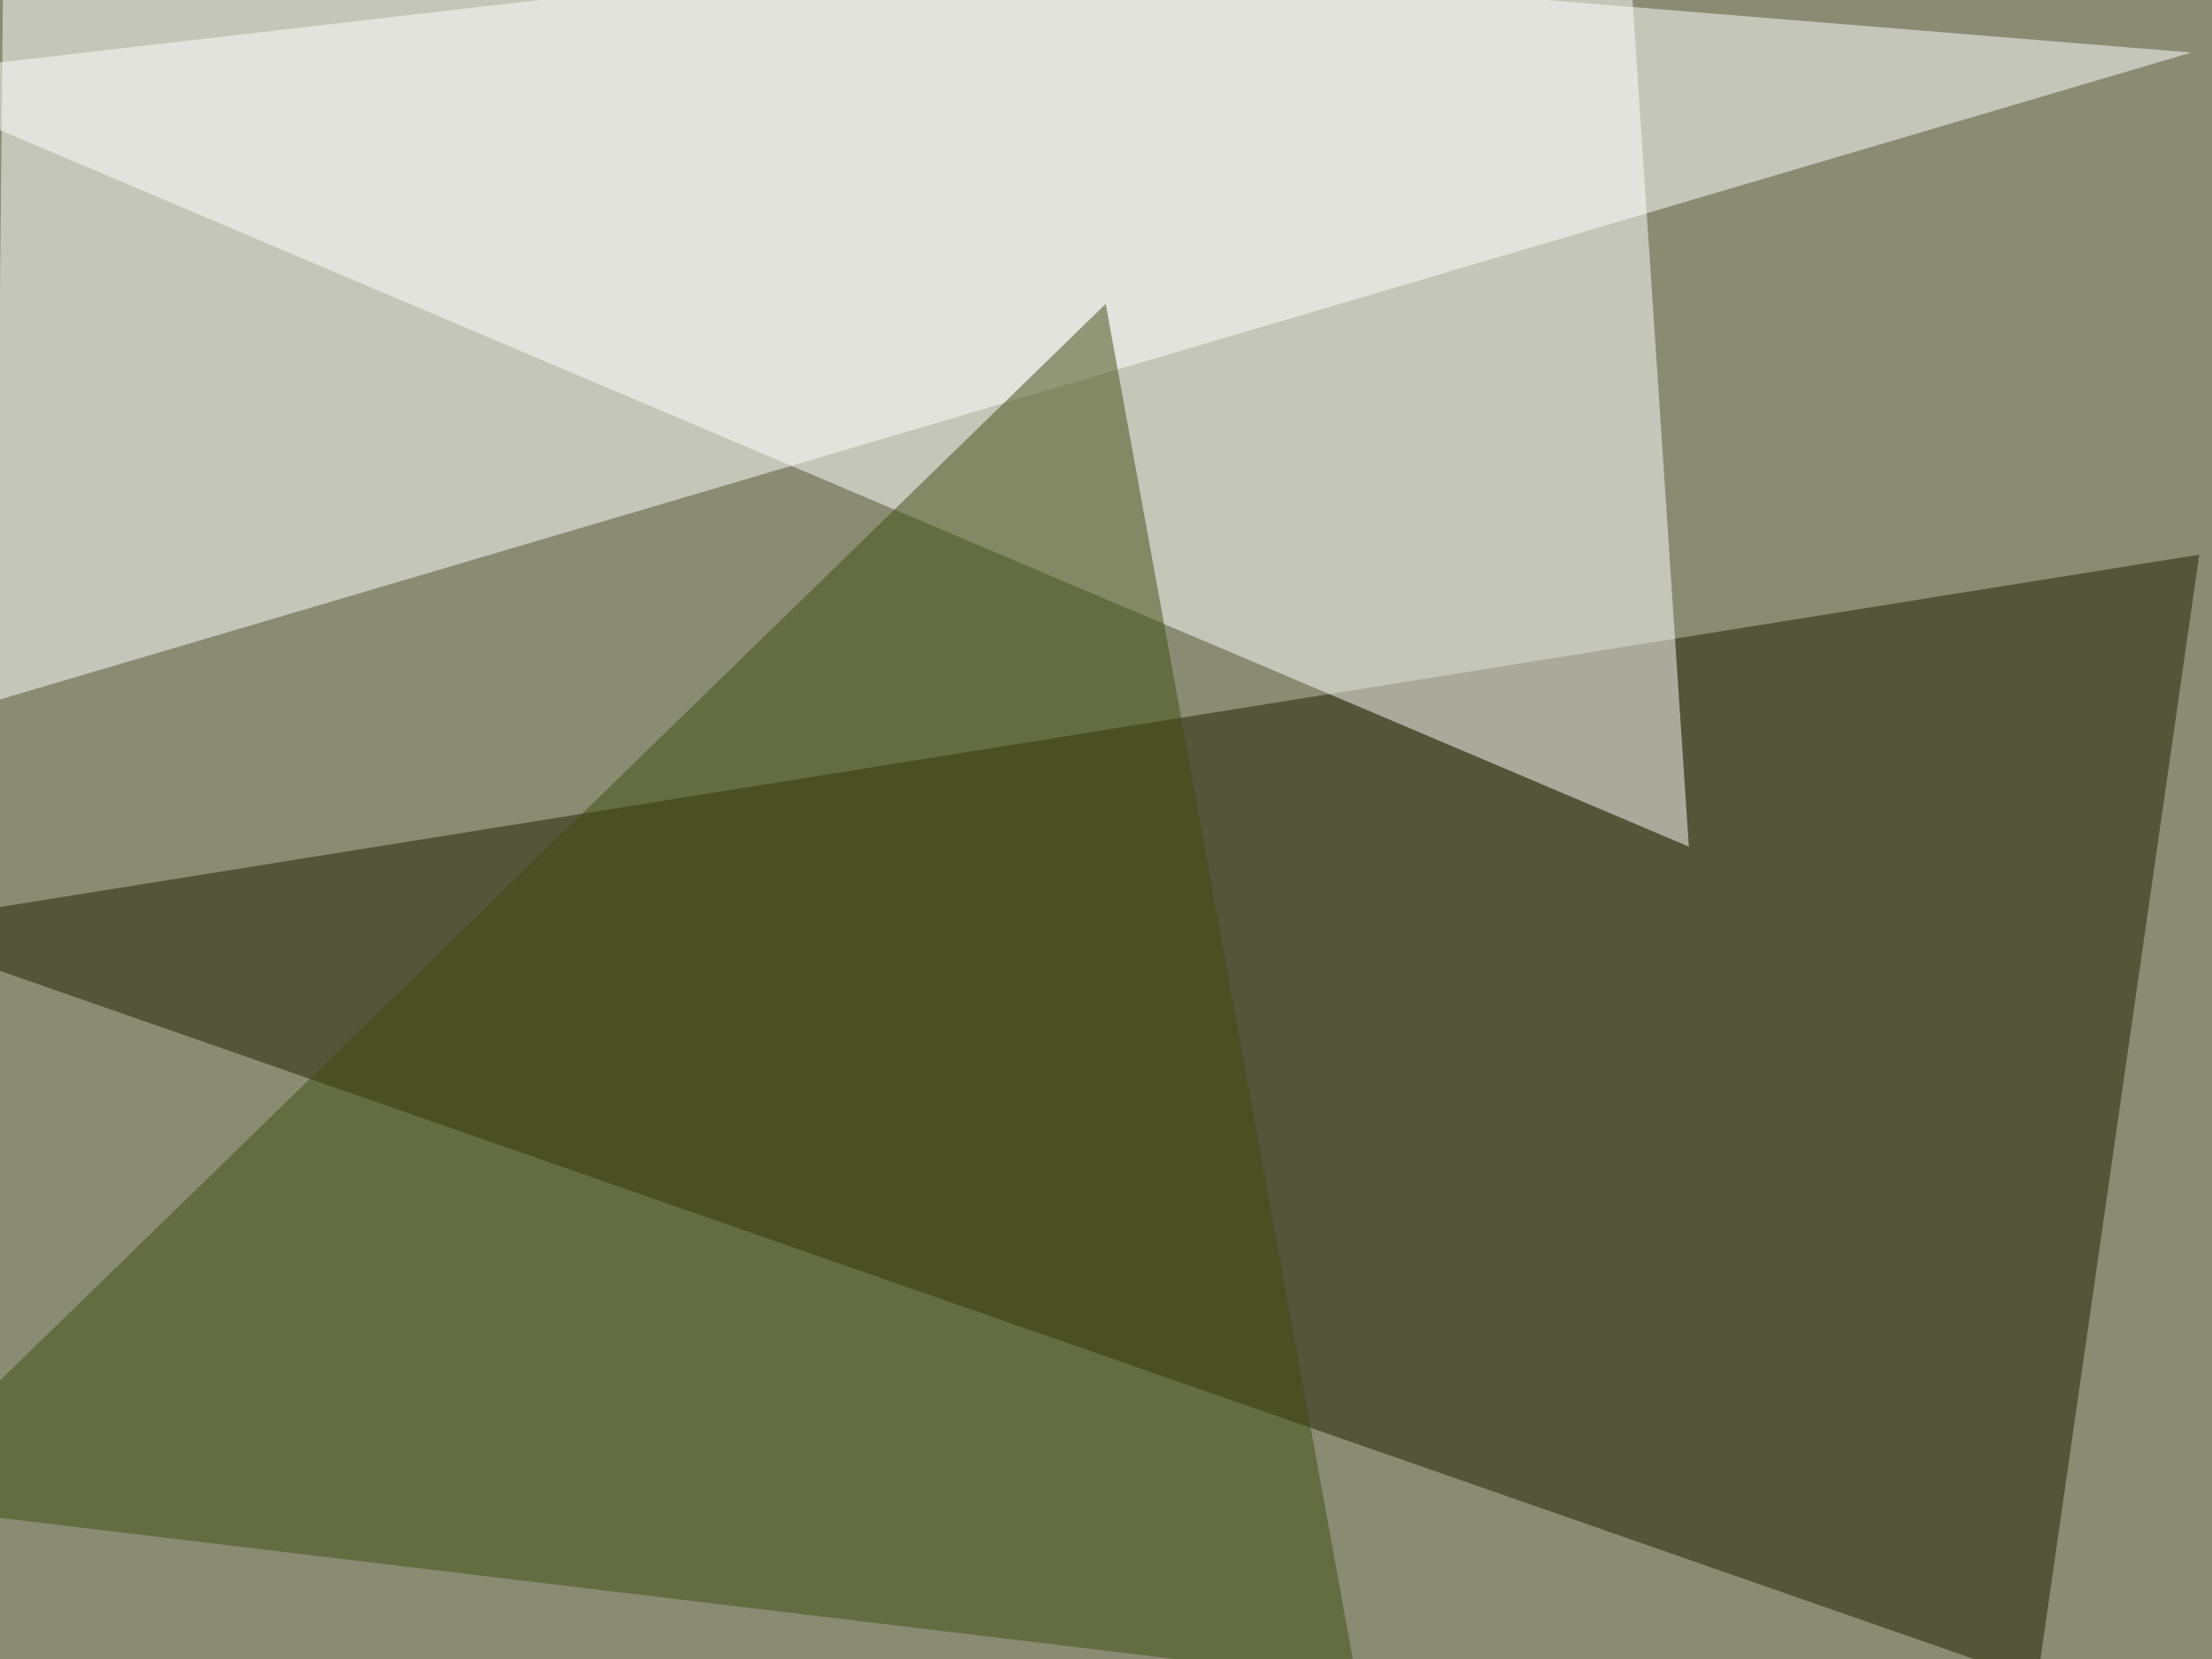
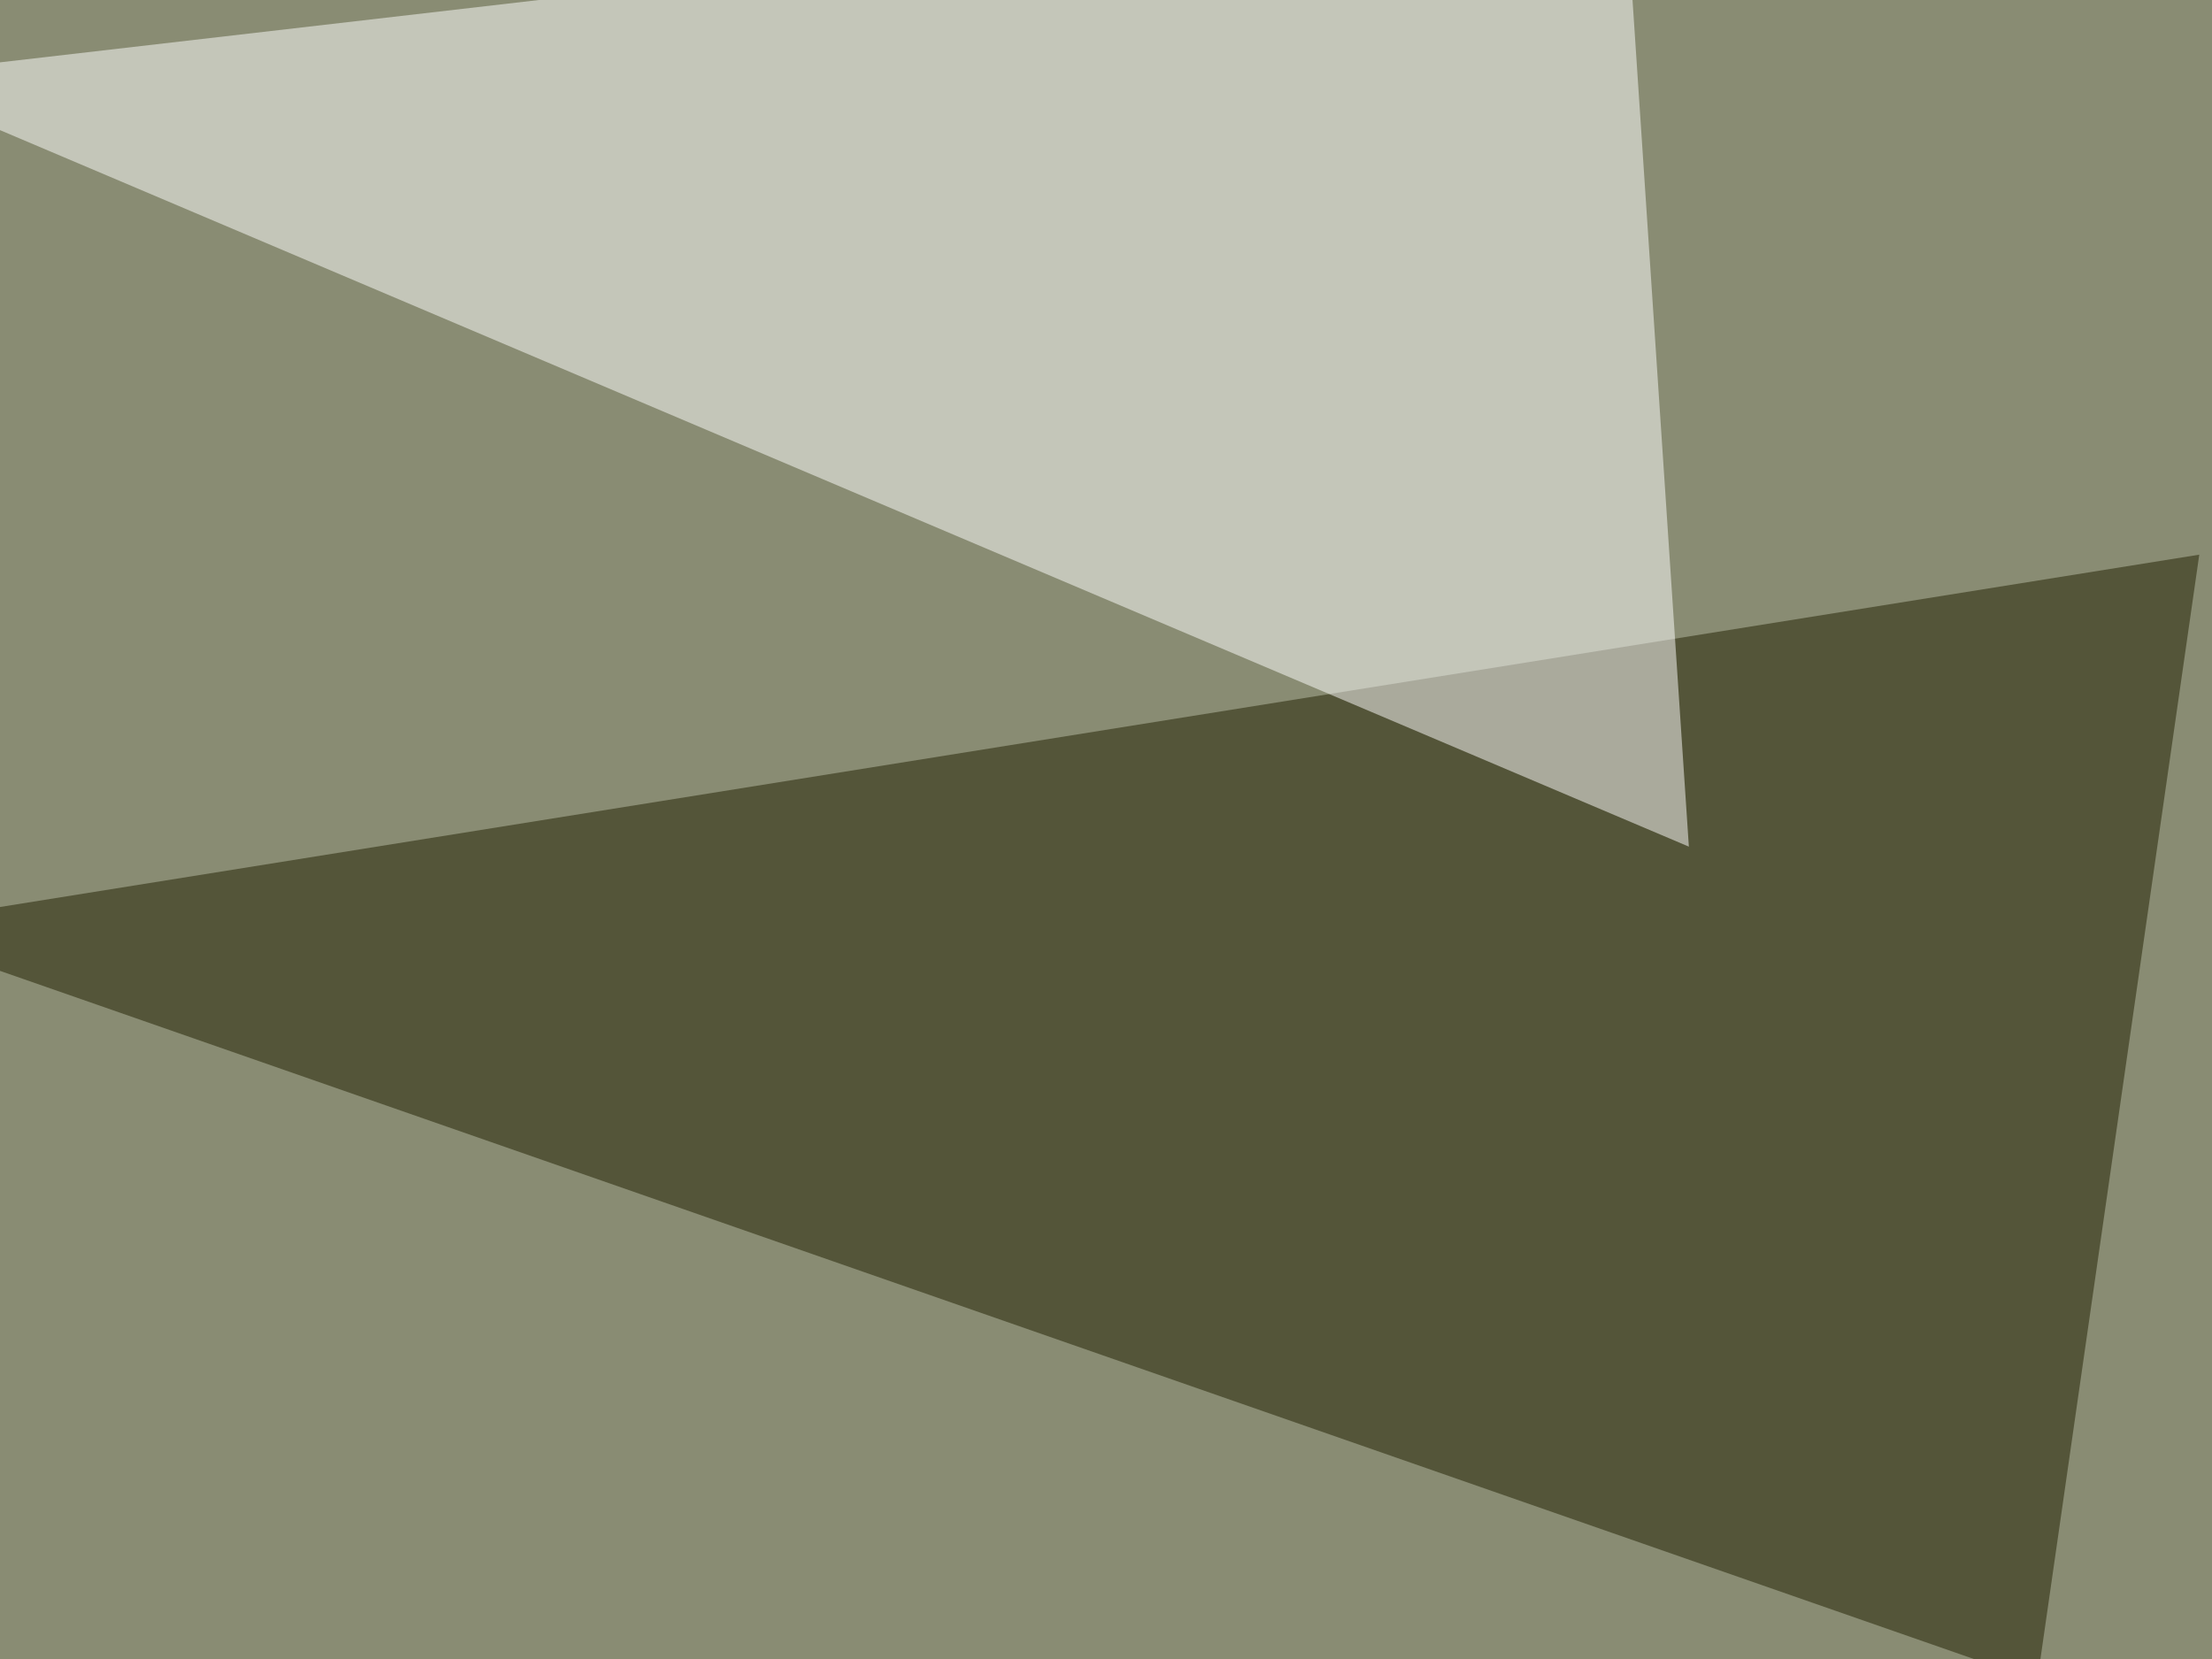
<svg xmlns="http://www.w3.org/2000/svg" width="800" height="600">
  <filter id="a">
    <feGaussianBlur stdDeviation="55" />
  </filter>
  <rect width="100%" height="100%" fill="#898c73" />
  <g filter="url(#a)">
    <g fill-opacity=".5">
-       <path fill="#fff" d="M-1.5 253.4l3-298.8 791 64.4z" />
      <path fill="#201e00" d="M736.8 608L-45.4 335.3l840.8-134.7z" />
      <path fill="#fff" d="M587.4-45.4l23.4 351.6L-45.4 27.8z" />
-       <path fill="#404c11" d="M399.9 109.9l90.8 498-536.1-64.4z" />
    </g>
  </g>
</svg>